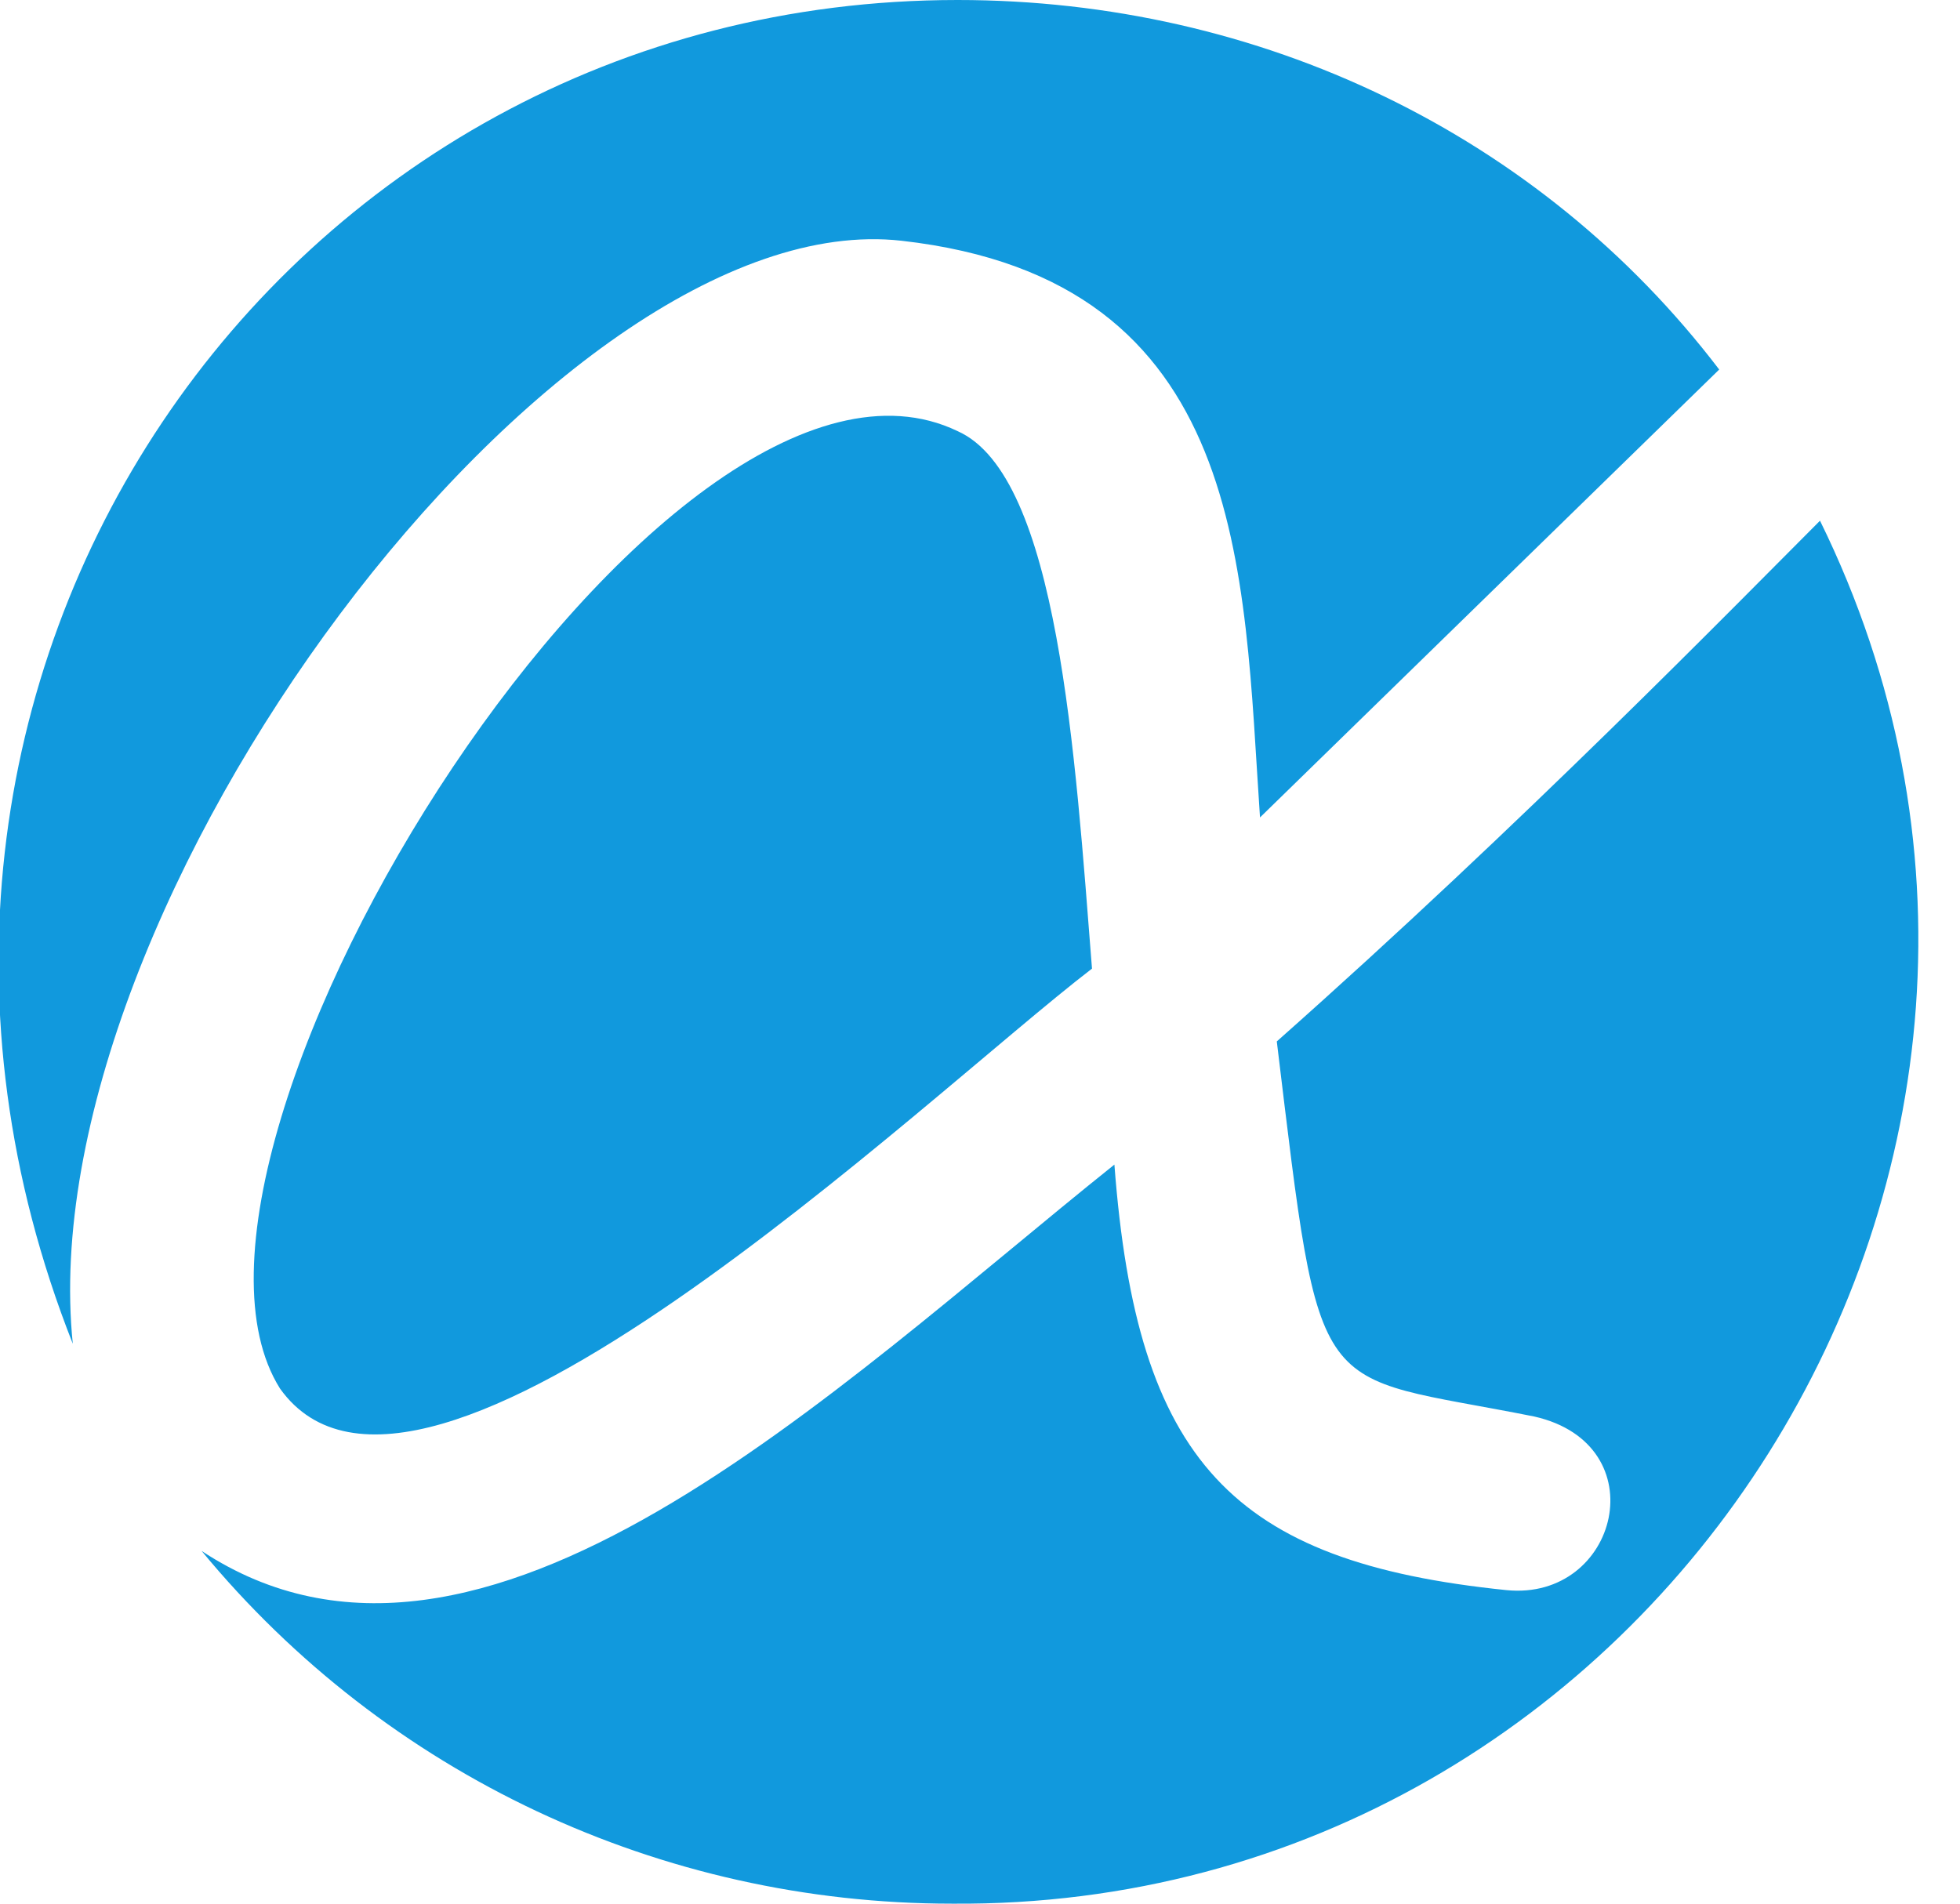
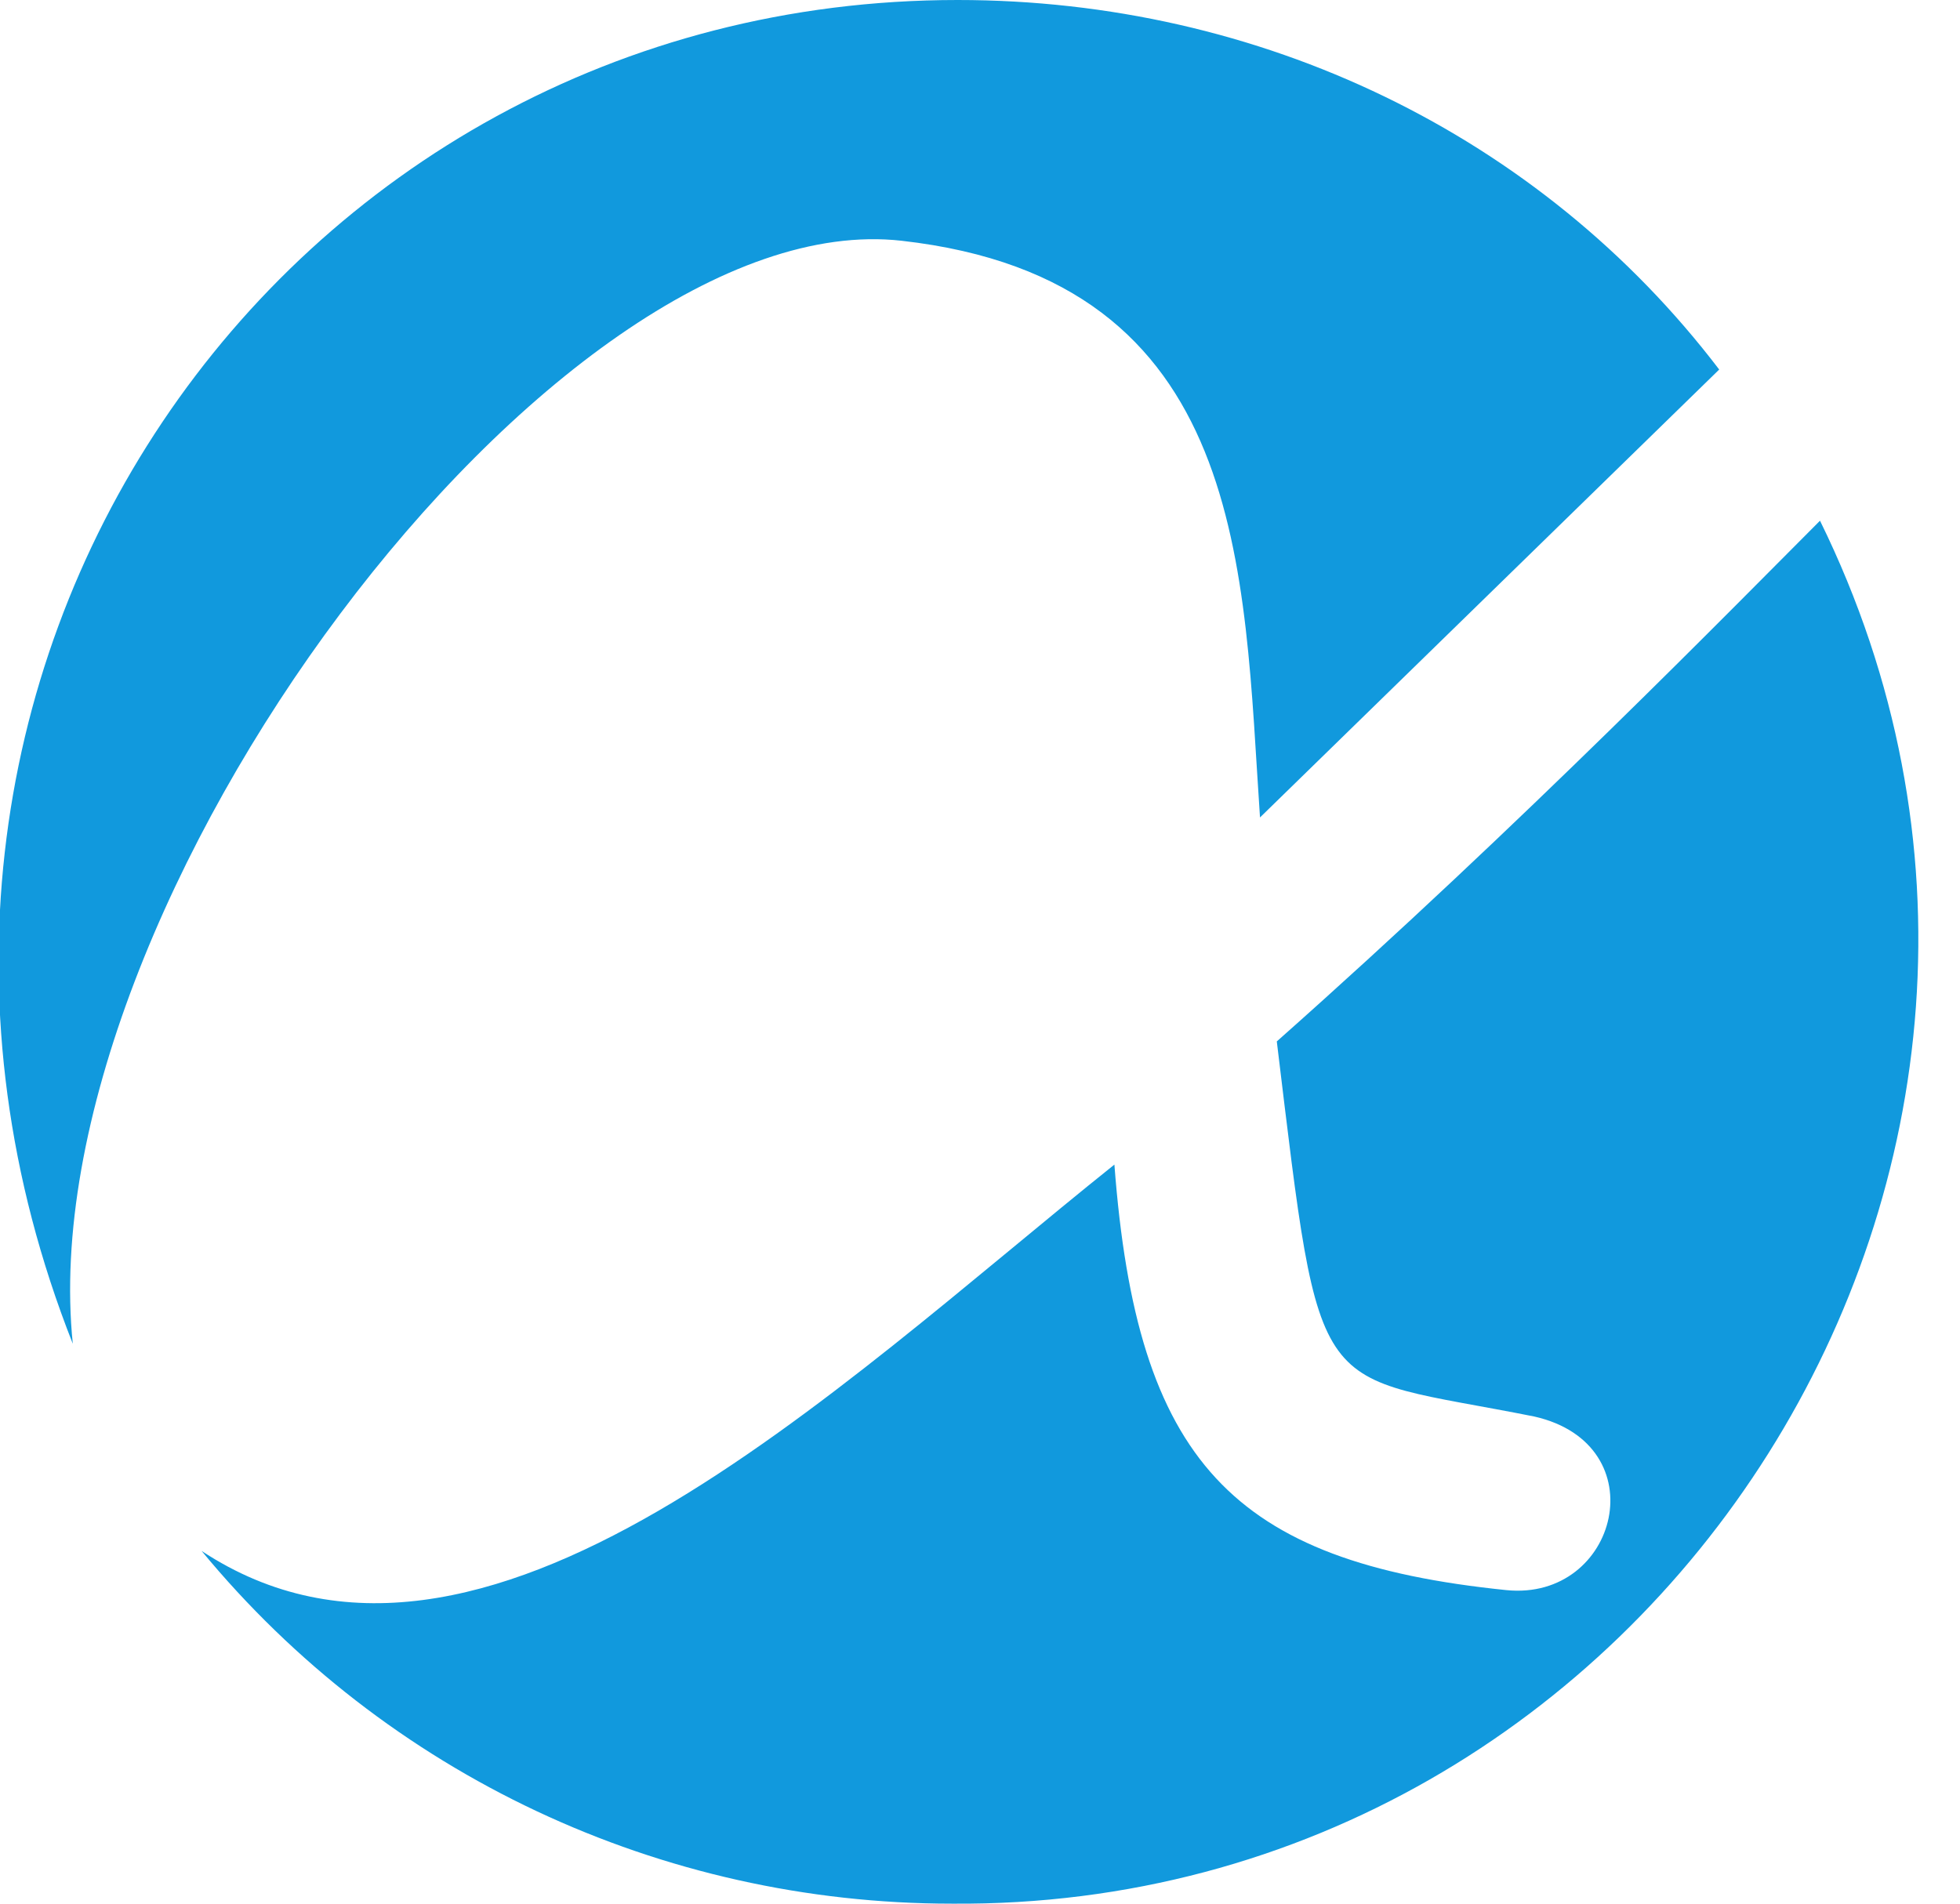
<svg xmlns="http://www.w3.org/2000/svg" viewBox="0 0 35 34">
-   <path d="m1.3 24c-0.8-7.8 8.6-20.4 14.8-19.7 6.2 0.7 6.1 5.9 6.4 10.3l8.2-8C27.5 2.4 22.5 0 17.1 0 5 0-3.4 12.1 1.3 24Zm3.7 0.8c2.5 3.5 11.5-5.2 14.5-7.5-0.3-3.8-0.6-8.8-2.4-9.6-5.2-2.5-14.8 12.8-12.1 17.1zM32.5 9.3c-1.5 1.5-5.3 5.4-9.7 9.3 0.8 6.6 0.6 5.9 4.6 6.7 2.2 0.5 1.5 3.3-0.5 3.1-4.9-0.5-6.6-2.3-7-7.6-5 4-11.3 10.2-16.3 6.9 3.3 4 8.2 6.3 13.4 6.3 12.6 0.1 21.1-13.3 15.5-24.7z" fill="#19d" />
+   <path d="m1.3 24c-0.8-7.8 8.6-20.4 14.8-19.7 6.2 0.7 6.1 5.9 6.4 10.3l8.2-8C27.5 2.4 22.5 0 17.1 0 5 0-3.4 12.1 1.3 24Zm3.7 0.8zM32.5 9.3c-1.5 1.5-5.3 5.4-9.7 9.3 0.8 6.6 0.6 5.9 4.6 6.7 2.2 0.5 1.5 3.3-0.5 3.1-4.9-0.5-6.6-2.3-7-7.6-5 4-11.3 10.2-16.3 6.9 3.3 4 8.2 6.3 13.4 6.3 12.6 0.1 21.1-13.3 15.5-24.7z" fill="#19d" />
</svg>